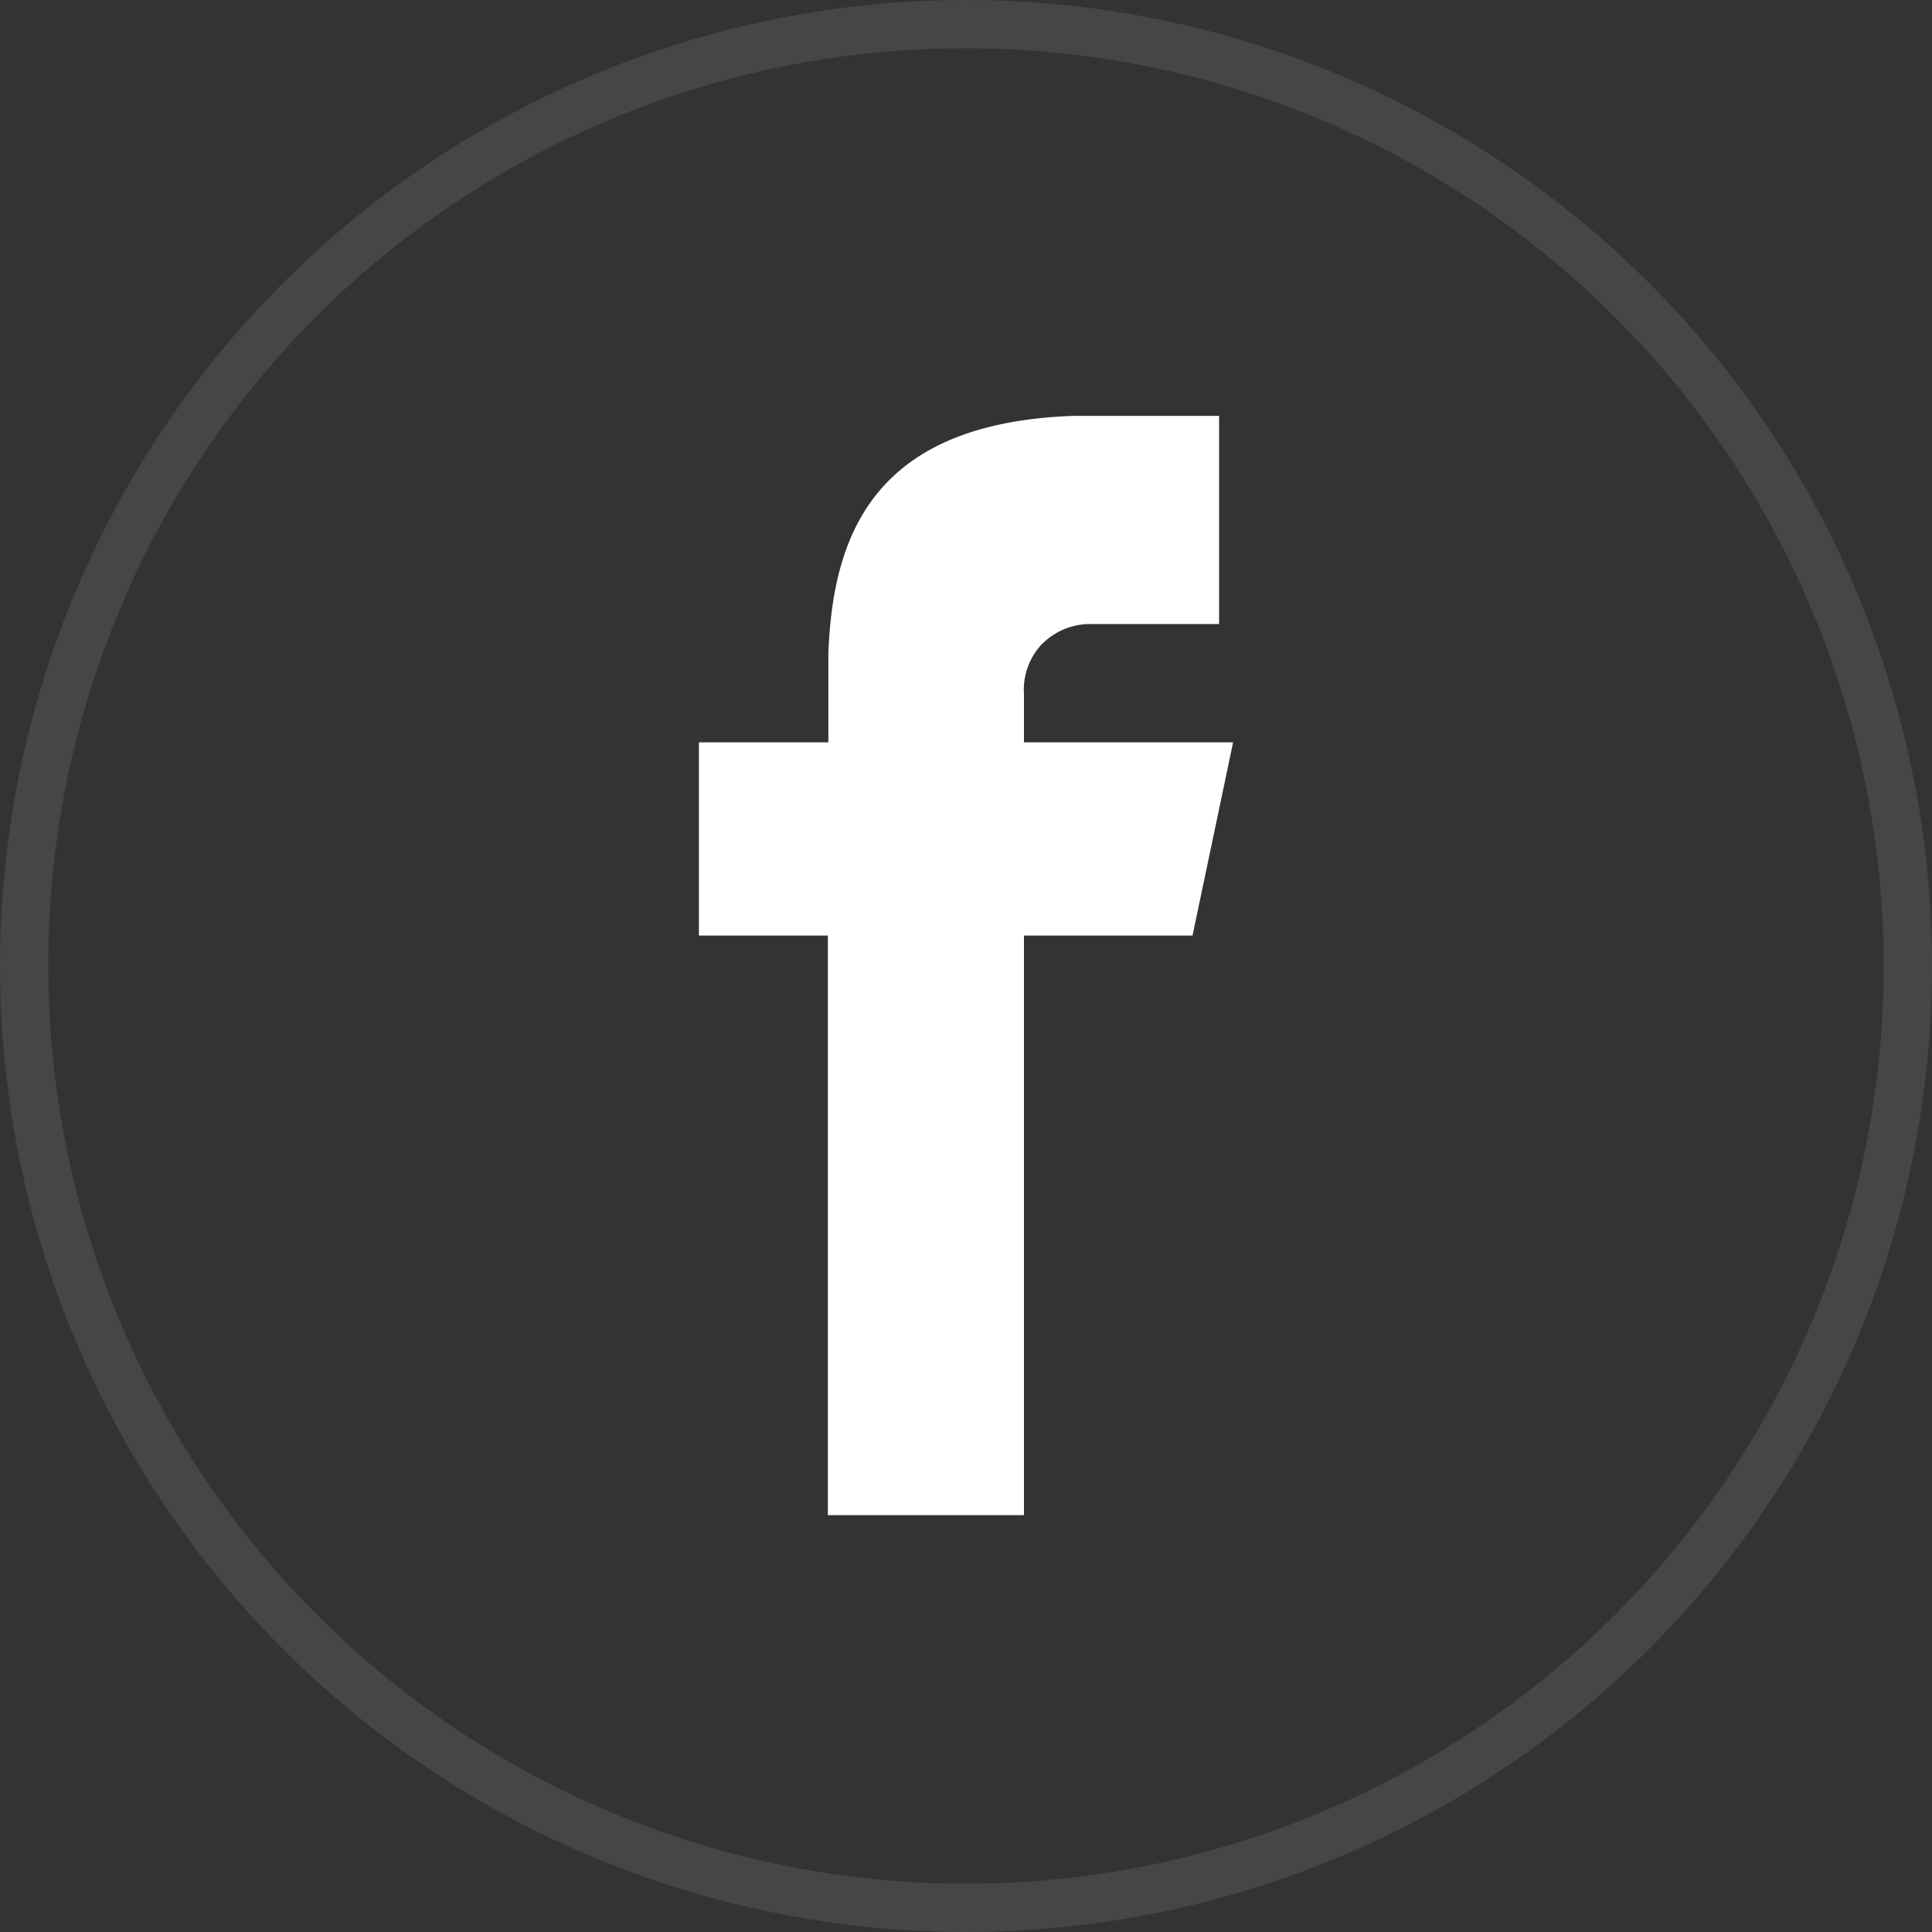
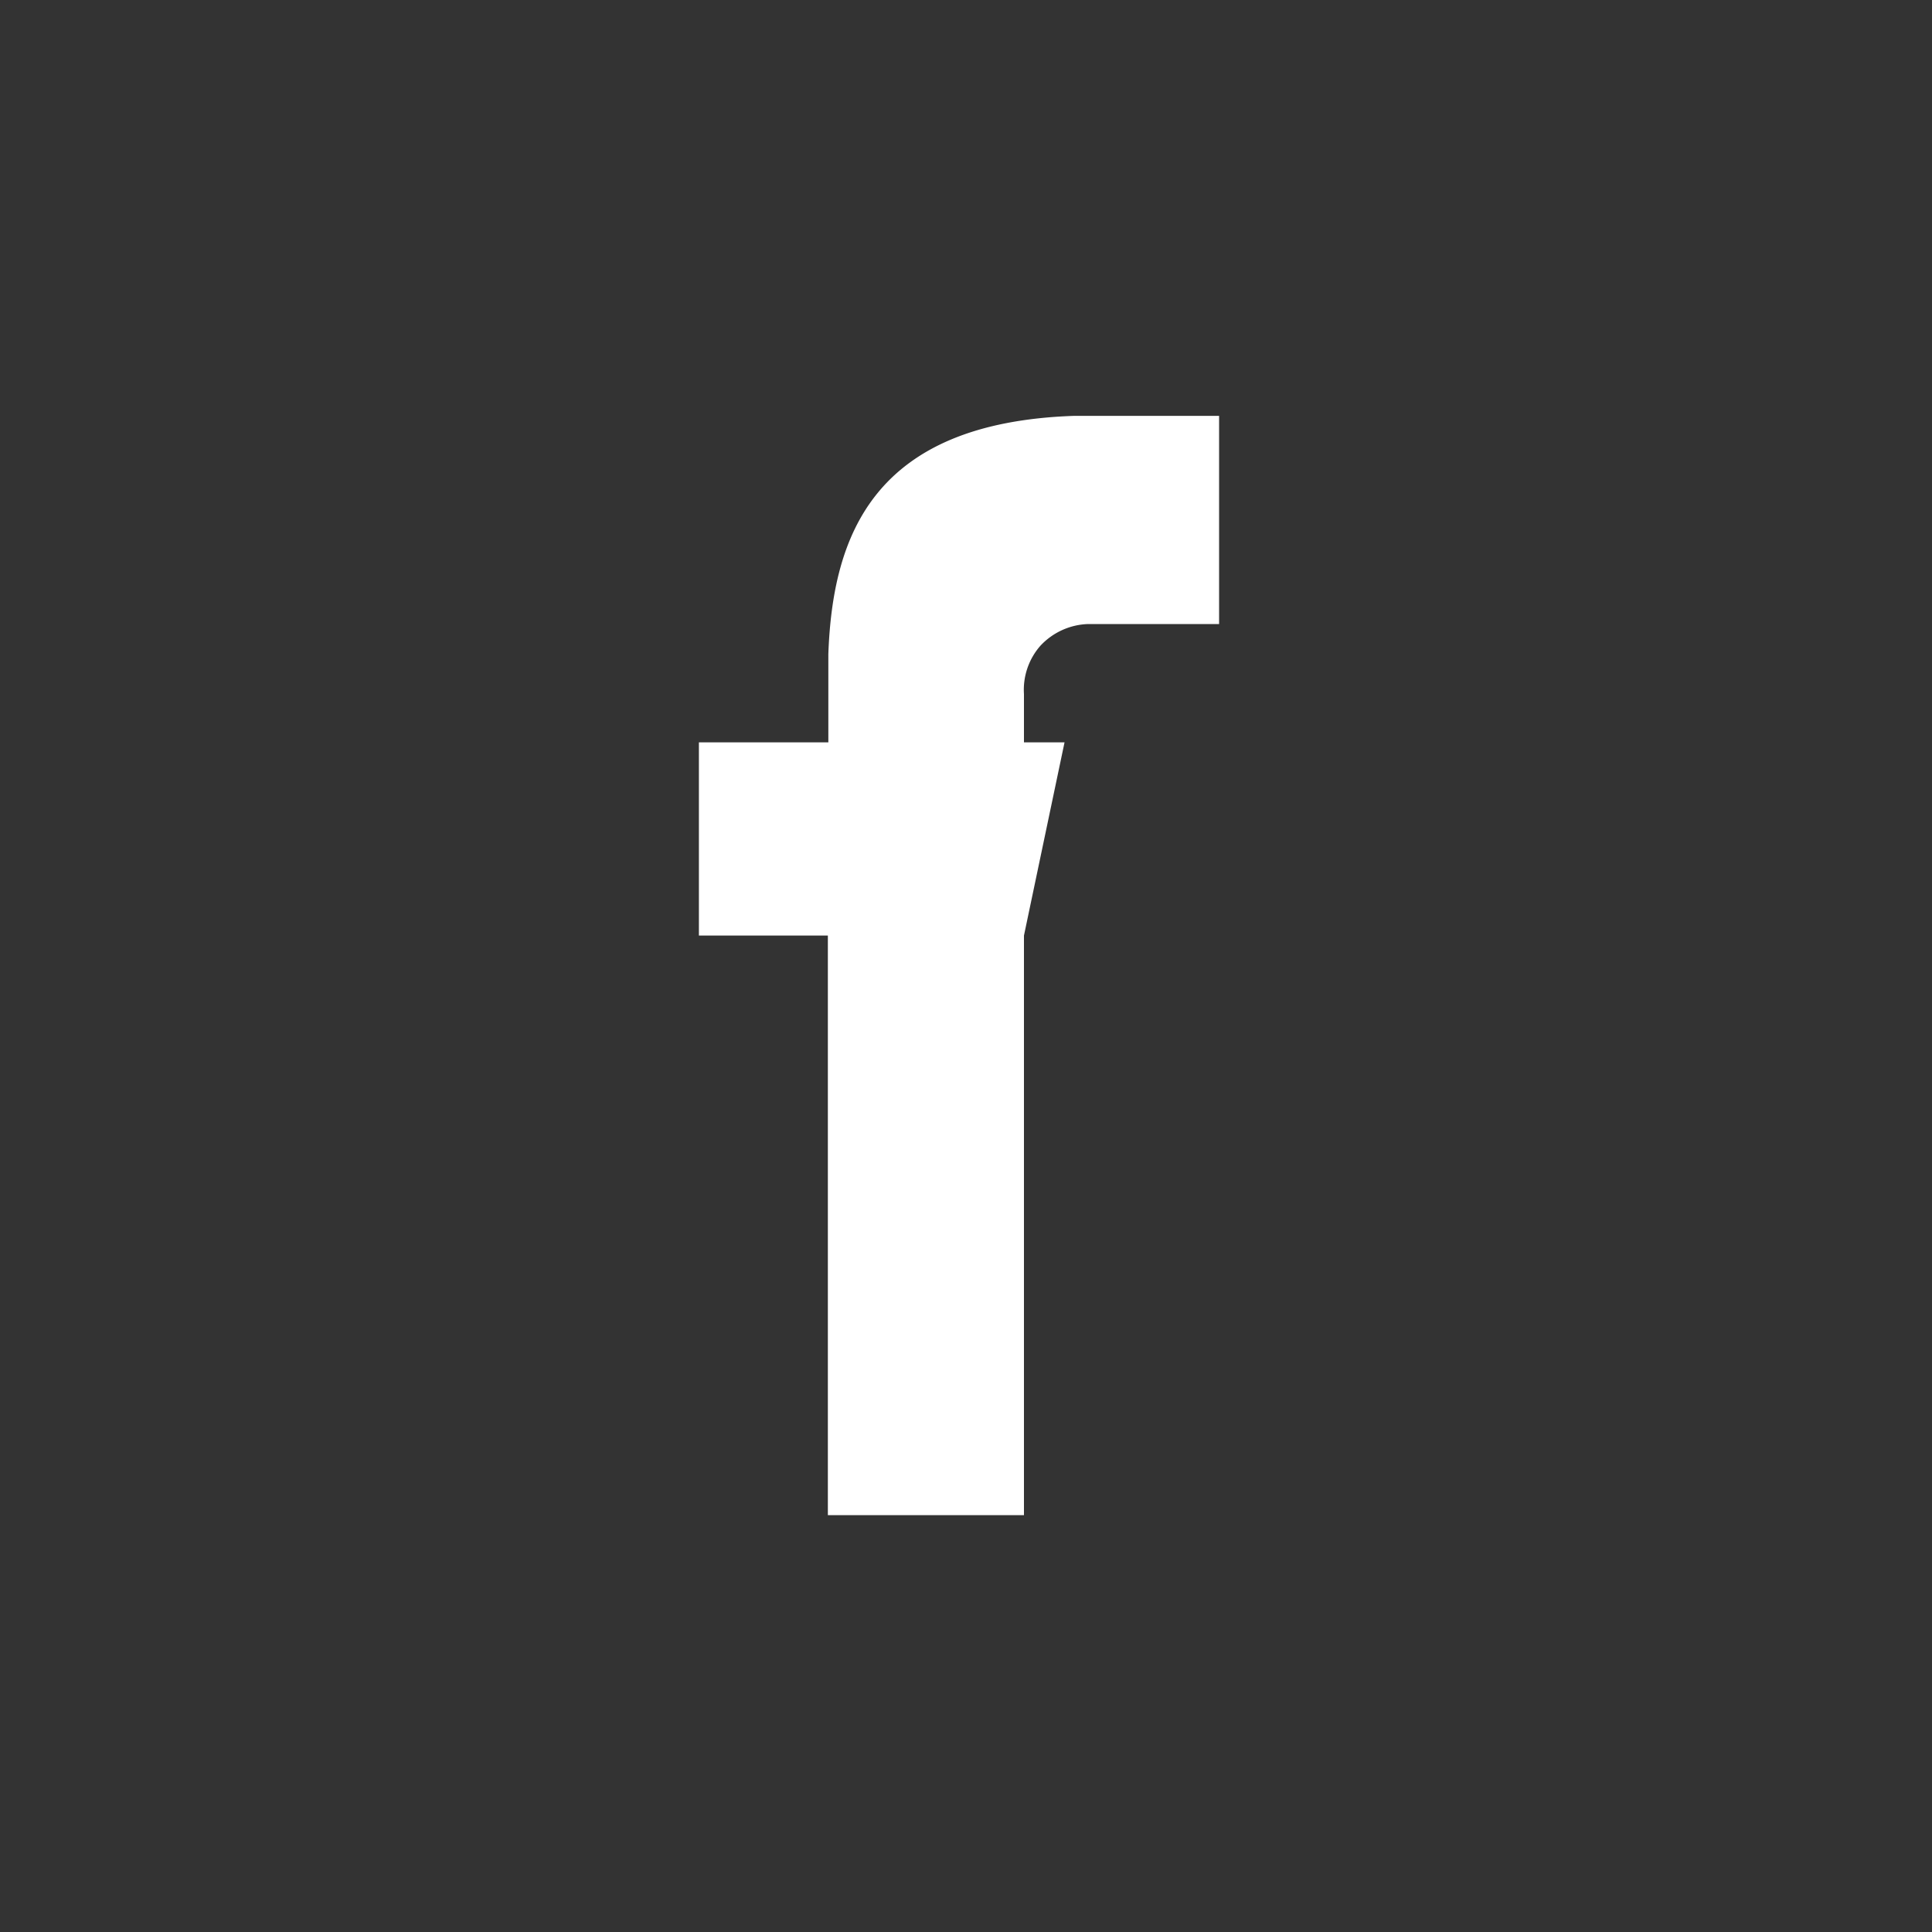
<svg xmlns="http://www.w3.org/2000/svg" viewBox="0 0 40 40">
  <rect x="0" y="0" width="40" height="40" fill="#333333" stroke="none" />
-   <path d="M.49 20ZM20 1a19 19 0 0 1 19 19h1A20 20 0 0 0 20 0Zm19 19a19 19 0 0 1-19 19v1a20 20 0 0 0 20-20ZM20 39A19 19 0 0 1 1 20H0a20 20 0 0 0 20 20ZM1 20A19 19 0 0 1 6.55 6.55l-.69-.69A20 20 0 0 0 0 20ZM6.55 6.55A19 19 0 0 1 20 1V0A20 20 0 0 0 5.86 5.86Z" fill="#8b9299" opacity=".2" />
-   <path d="M22.53 12.92h2.71V8.61h-3c-4.16.14-5 2.48-5.09 4.93v1.83h-2.68v4h2.67v12h4.06v-12h3.49l.84-4H21.2v-1a1.38 1.38 0 0 1 .34-1 1.41 1.41 0 0 1 .99-.45Z" fill="#fff" fill-rule="evenodd" />
+   <path d="M22.53 12.92h2.71V8.61h-3c-4.16.14-5 2.48-5.09 4.93v1.83h-2.68v4h2.67v12h4.06v-12l.84-4H21.2v-1a1.38 1.38 0 0 1 .34-1 1.41 1.41 0 0 1 .99-.45Z" fill="#fff" fill-rule="evenodd" />
</svg>